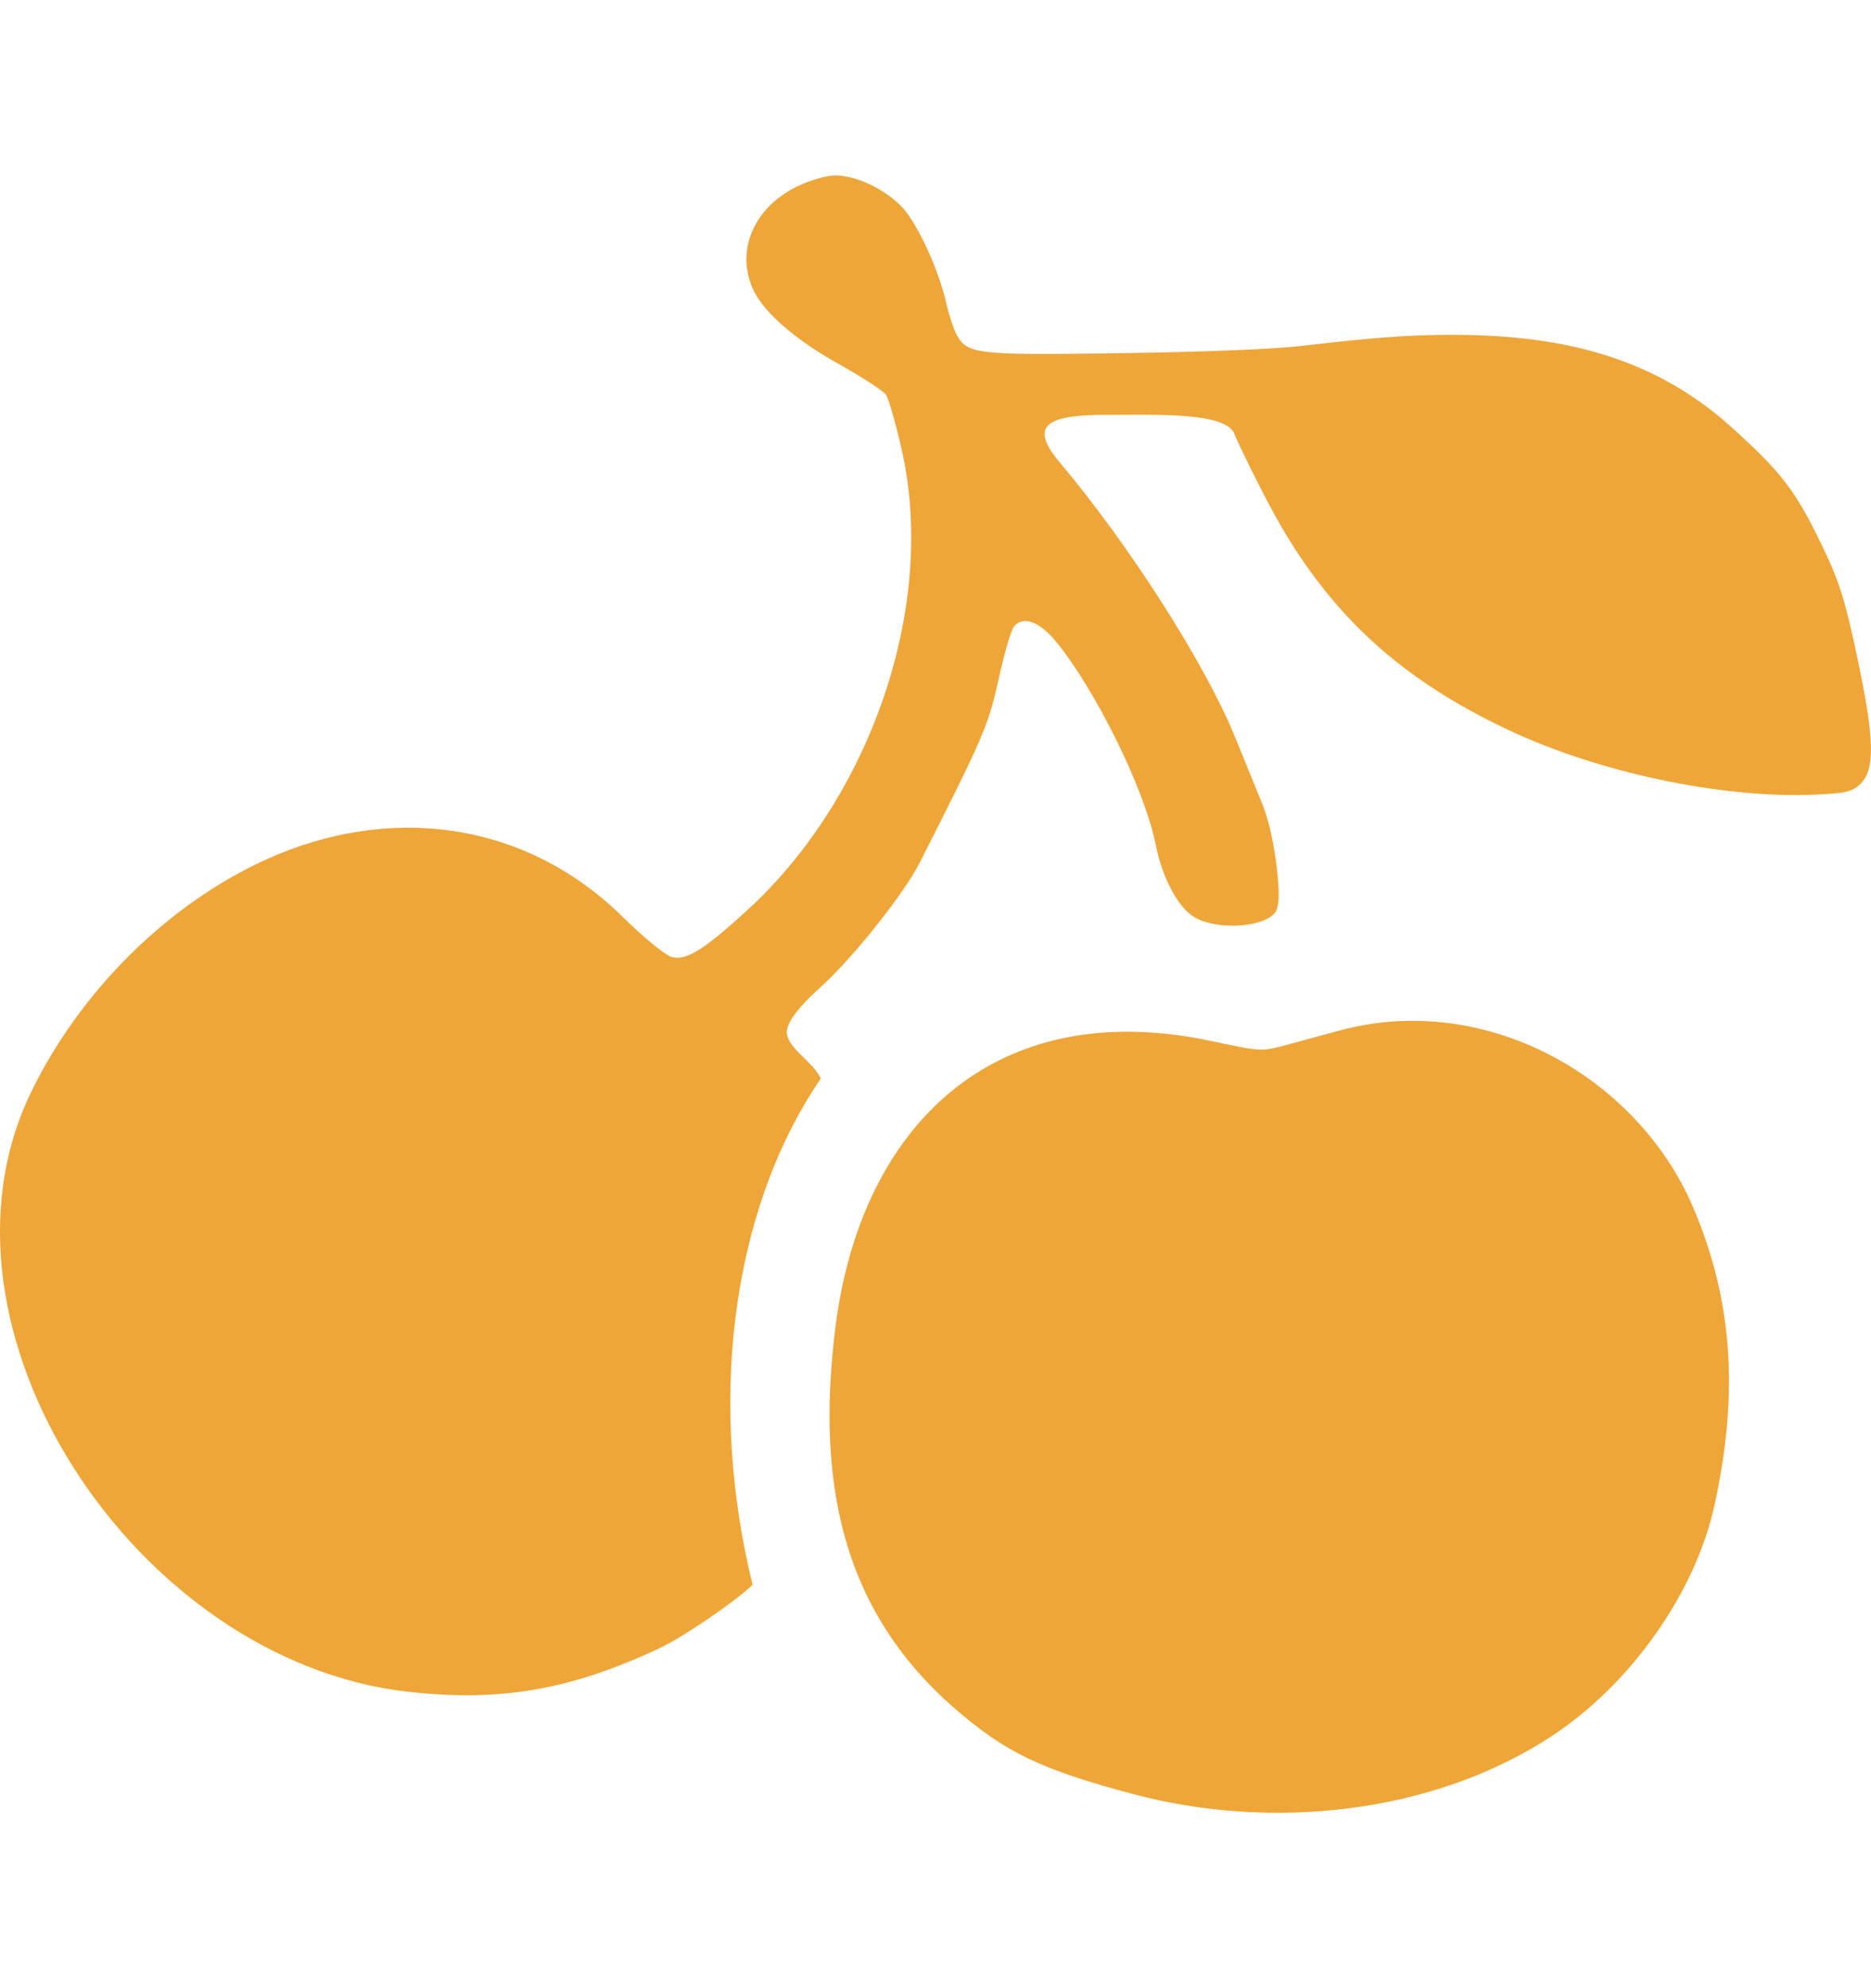
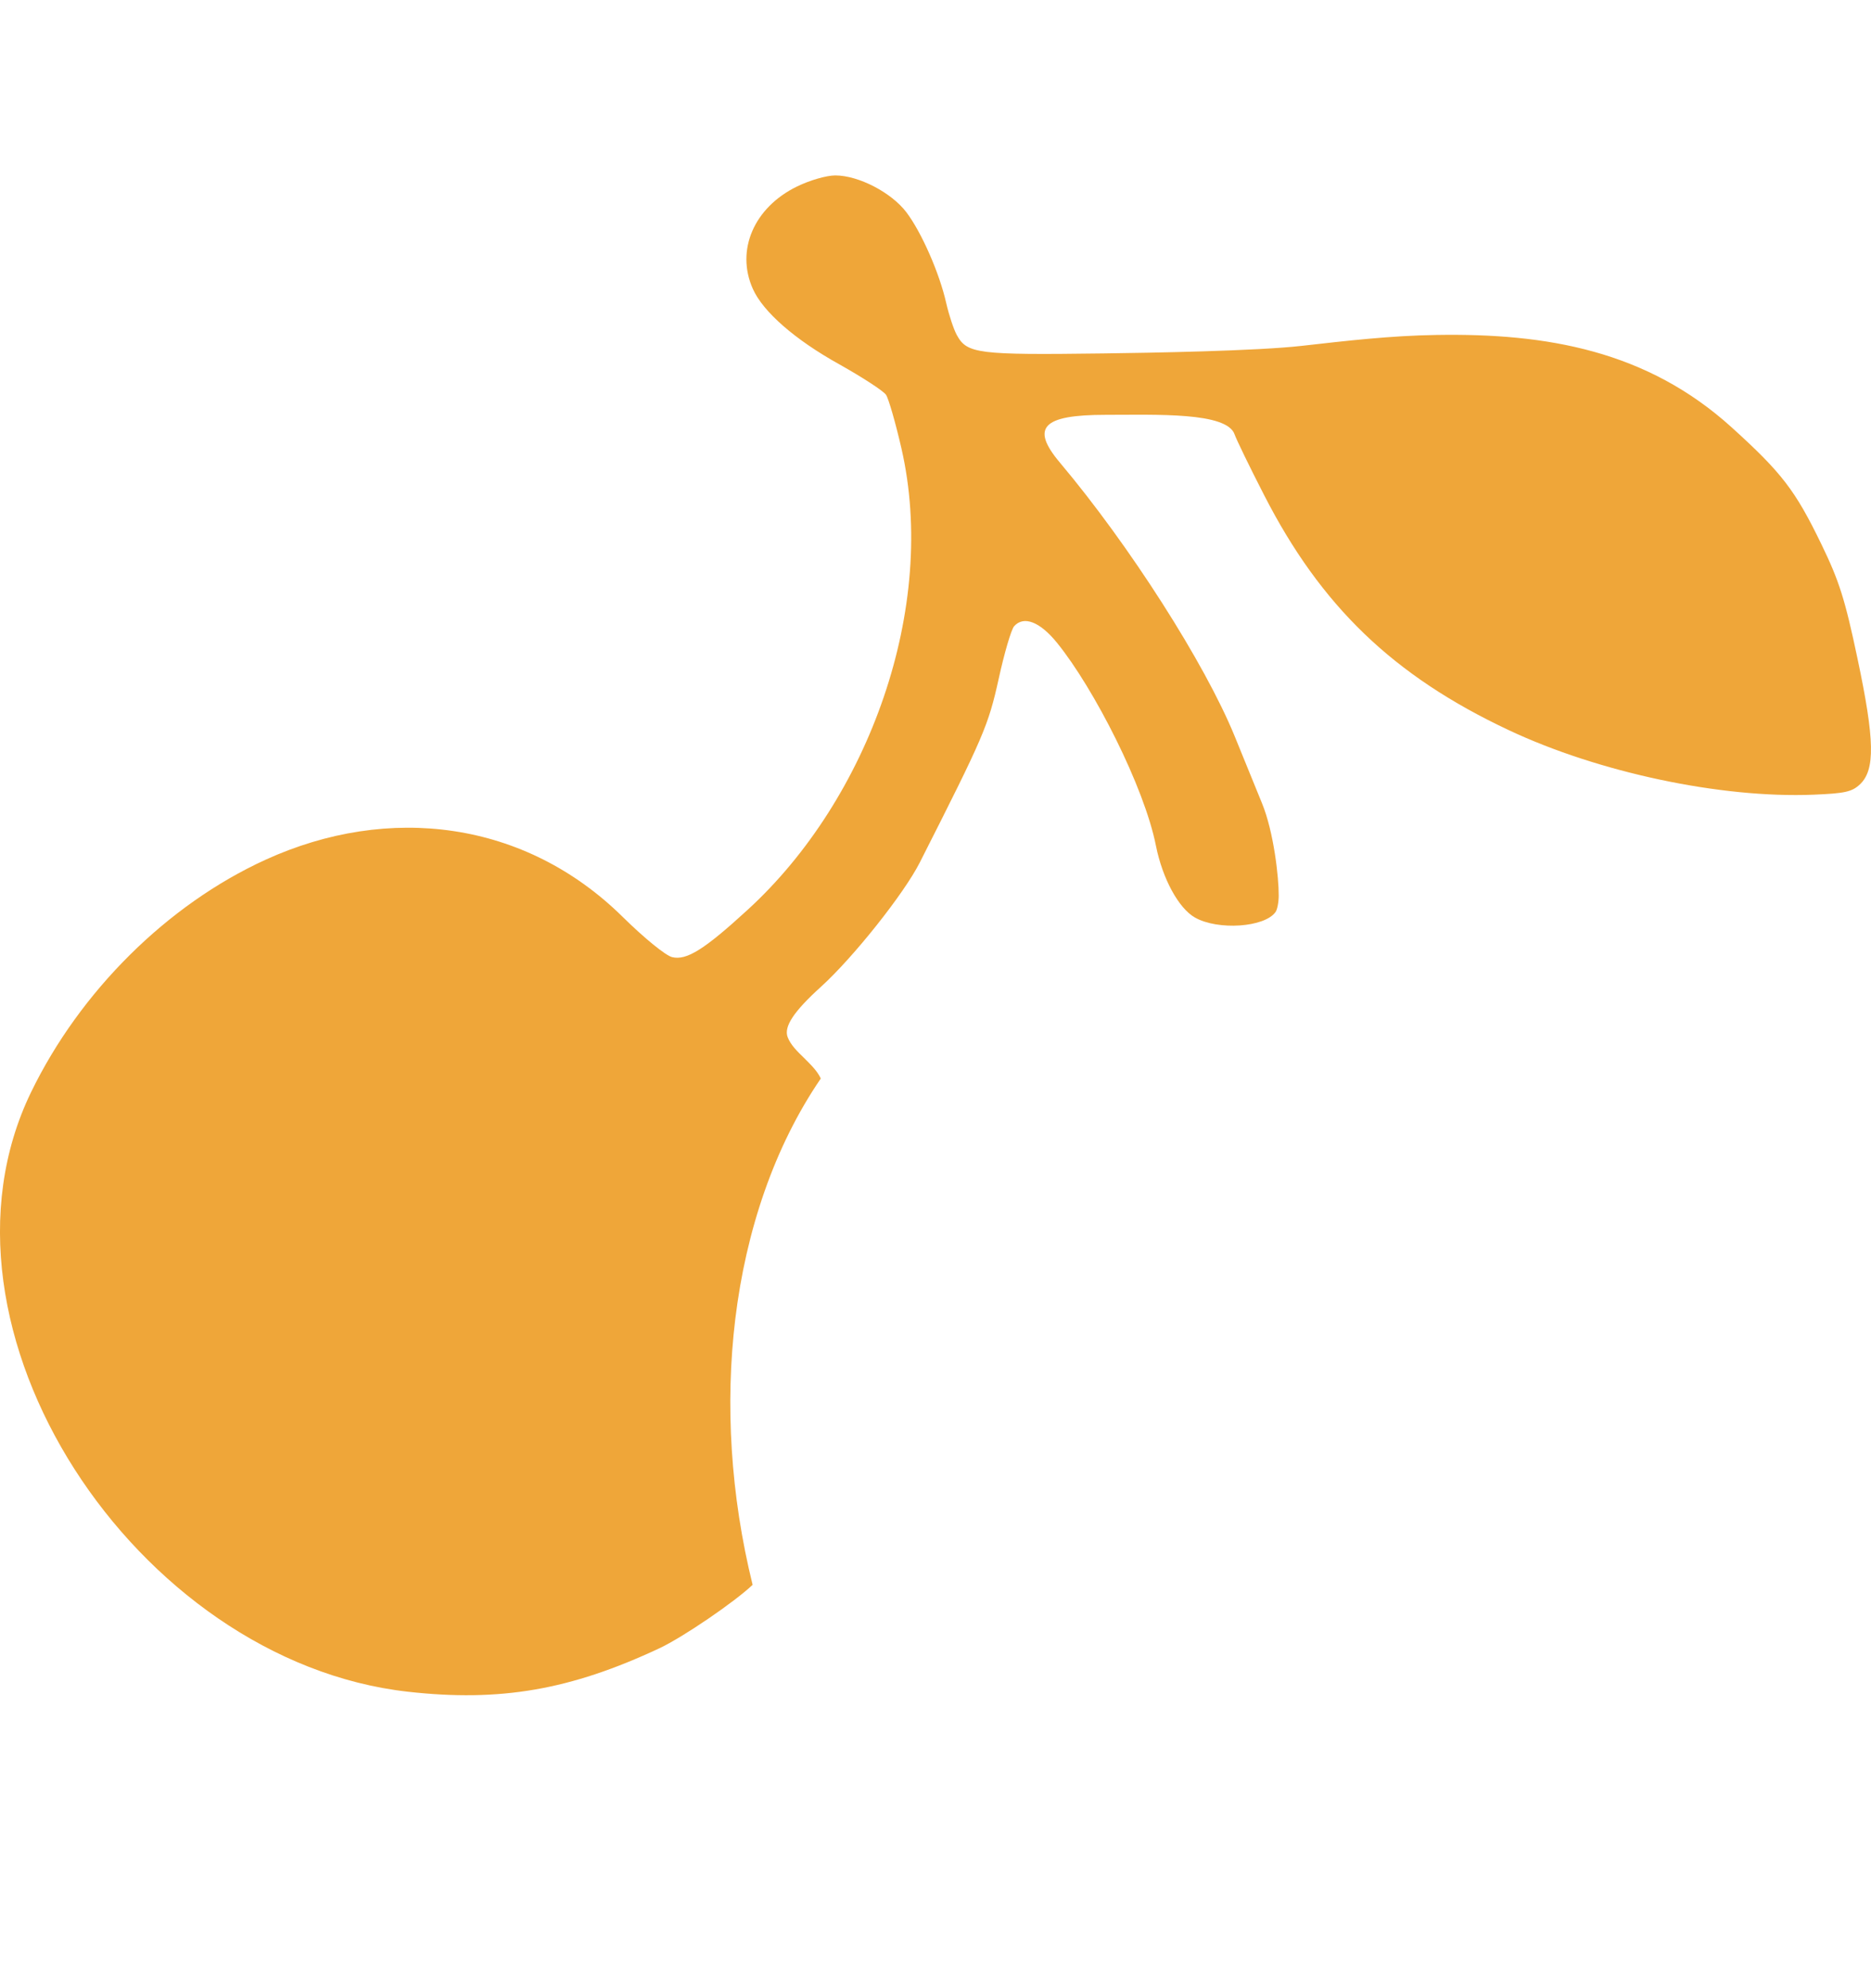
<svg xmlns="http://www.w3.org/2000/svg" viewBox="0 0 16 17" fill="none">
  <path d="M6.438 2.47C6.29 2.139 6.448 1.774 6.815 1.595C6.925 1.541 7.068 1.5 7.143 1.5C7.342 1.5 7.623 1.646 7.751 1.815C7.88 1.985 8.035 2.337 8.092 2.593C8.115 2.693 8.155 2.815 8.182 2.864C8.269 3.025 8.361 3.036 9.434 3.022C9.834 3.017 10.748 3.001 11.134 2.957C11.514 2.914 11.892 2.87 12.283 2.864C13.23 2.848 14.083 2.999 14.806 3.652C15.237 4.042 15.352 4.192 15.575 4.652C15.728 4.967 15.778 5.125 15.885 5.633C16.032 6.328 16.037 6.583 15.905 6.707C15.837 6.771 15.775 6.784 15.508 6.795C14.717 6.827 13.67 6.605 12.9 6.242C11.916 5.779 11.296 5.183 10.81 4.233C10.685 3.99 10.572 3.756 10.558 3.715C10.493 3.522 9.89 3.547 9.455 3.547C8.915 3.547 8.81 3.655 9.065 3.957C9.66 4.664 10.304 5.673 10.558 6.294C10.638 6.491 10.743 6.749 10.792 6.868C10.893 7.114 10.936 7.503 10.935 7.658C10.935 7.714 10.923 7.777 10.908 7.798C10.815 7.93 10.414 7.957 10.218 7.845C10.078 7.765 9.941 7.512 9.885 7.231C9.785 6.728 9.356 5.887 9.039 5.496C8.893 5.316 8.754 5.262 8.672 5.355C8.648 5.382 8.588 5.585 8.54 5.806C8.451 6.206 8.414 6.293 7.865 7.376C7.73 7.642 7.295 8.189 7.021 8.437C6.787 8.649 6.701 8.779 6.736 8.869C6.762 8.936 6.82 8.992 6.879 9.049C6.934 9.104 6.99 9.158 7.019 9.222C6.619 9.807 6.379 10.528 6.288 11.277C6.2 12.003 6.247 12.785 6.436 13.551C6.285 13.695 5.843 13.998 5.638 14.094C4.878 14.45 4.278 14.554 3.487 14.465C1.161 14.203 -0.713 11.36 0.265 9.34C0.684 8.476 1.431 7.735 2.269 7.352C3.327 6.869 4.491 7.018 5.324 7.839C5.512 8.024 5.693 8.171 5.748 8.184C5.872 8.214 6.024 8.118 6.394 7.779C7.43 6.831 8.022 5.194 7.708 3.831C7.658 3.614 7.599 3.409 7.577 3.376C7.555 3.343 7.375 3.226 7.177 3.115C6.799 2.905 6.525 2.666 6.438 2.47Z" fill="#efa639" />
-   <path d="M8.163 14.607C8.598 14.985 8.903 15.131 9.693 15.341C10.868 15.654 12.25 15.514 13.269 14.845C13.947 14.4 14.499 13.617 14.662 12.868C14.856 11.978 14.841 11.166 14.476 10.317C13.999 9.207 12.705 8.474 11.457 8.811C11.328 8.846 11.123 8.901 11.004 8.934C10.787 8.992 10.782 8.992 10.362 8.902C8.495 8.503 7.352 9.633 7.141 11.372C6.99 12.622 7.169 13.743 8.163 14.607Z" fill="#efa639" />
</svg>